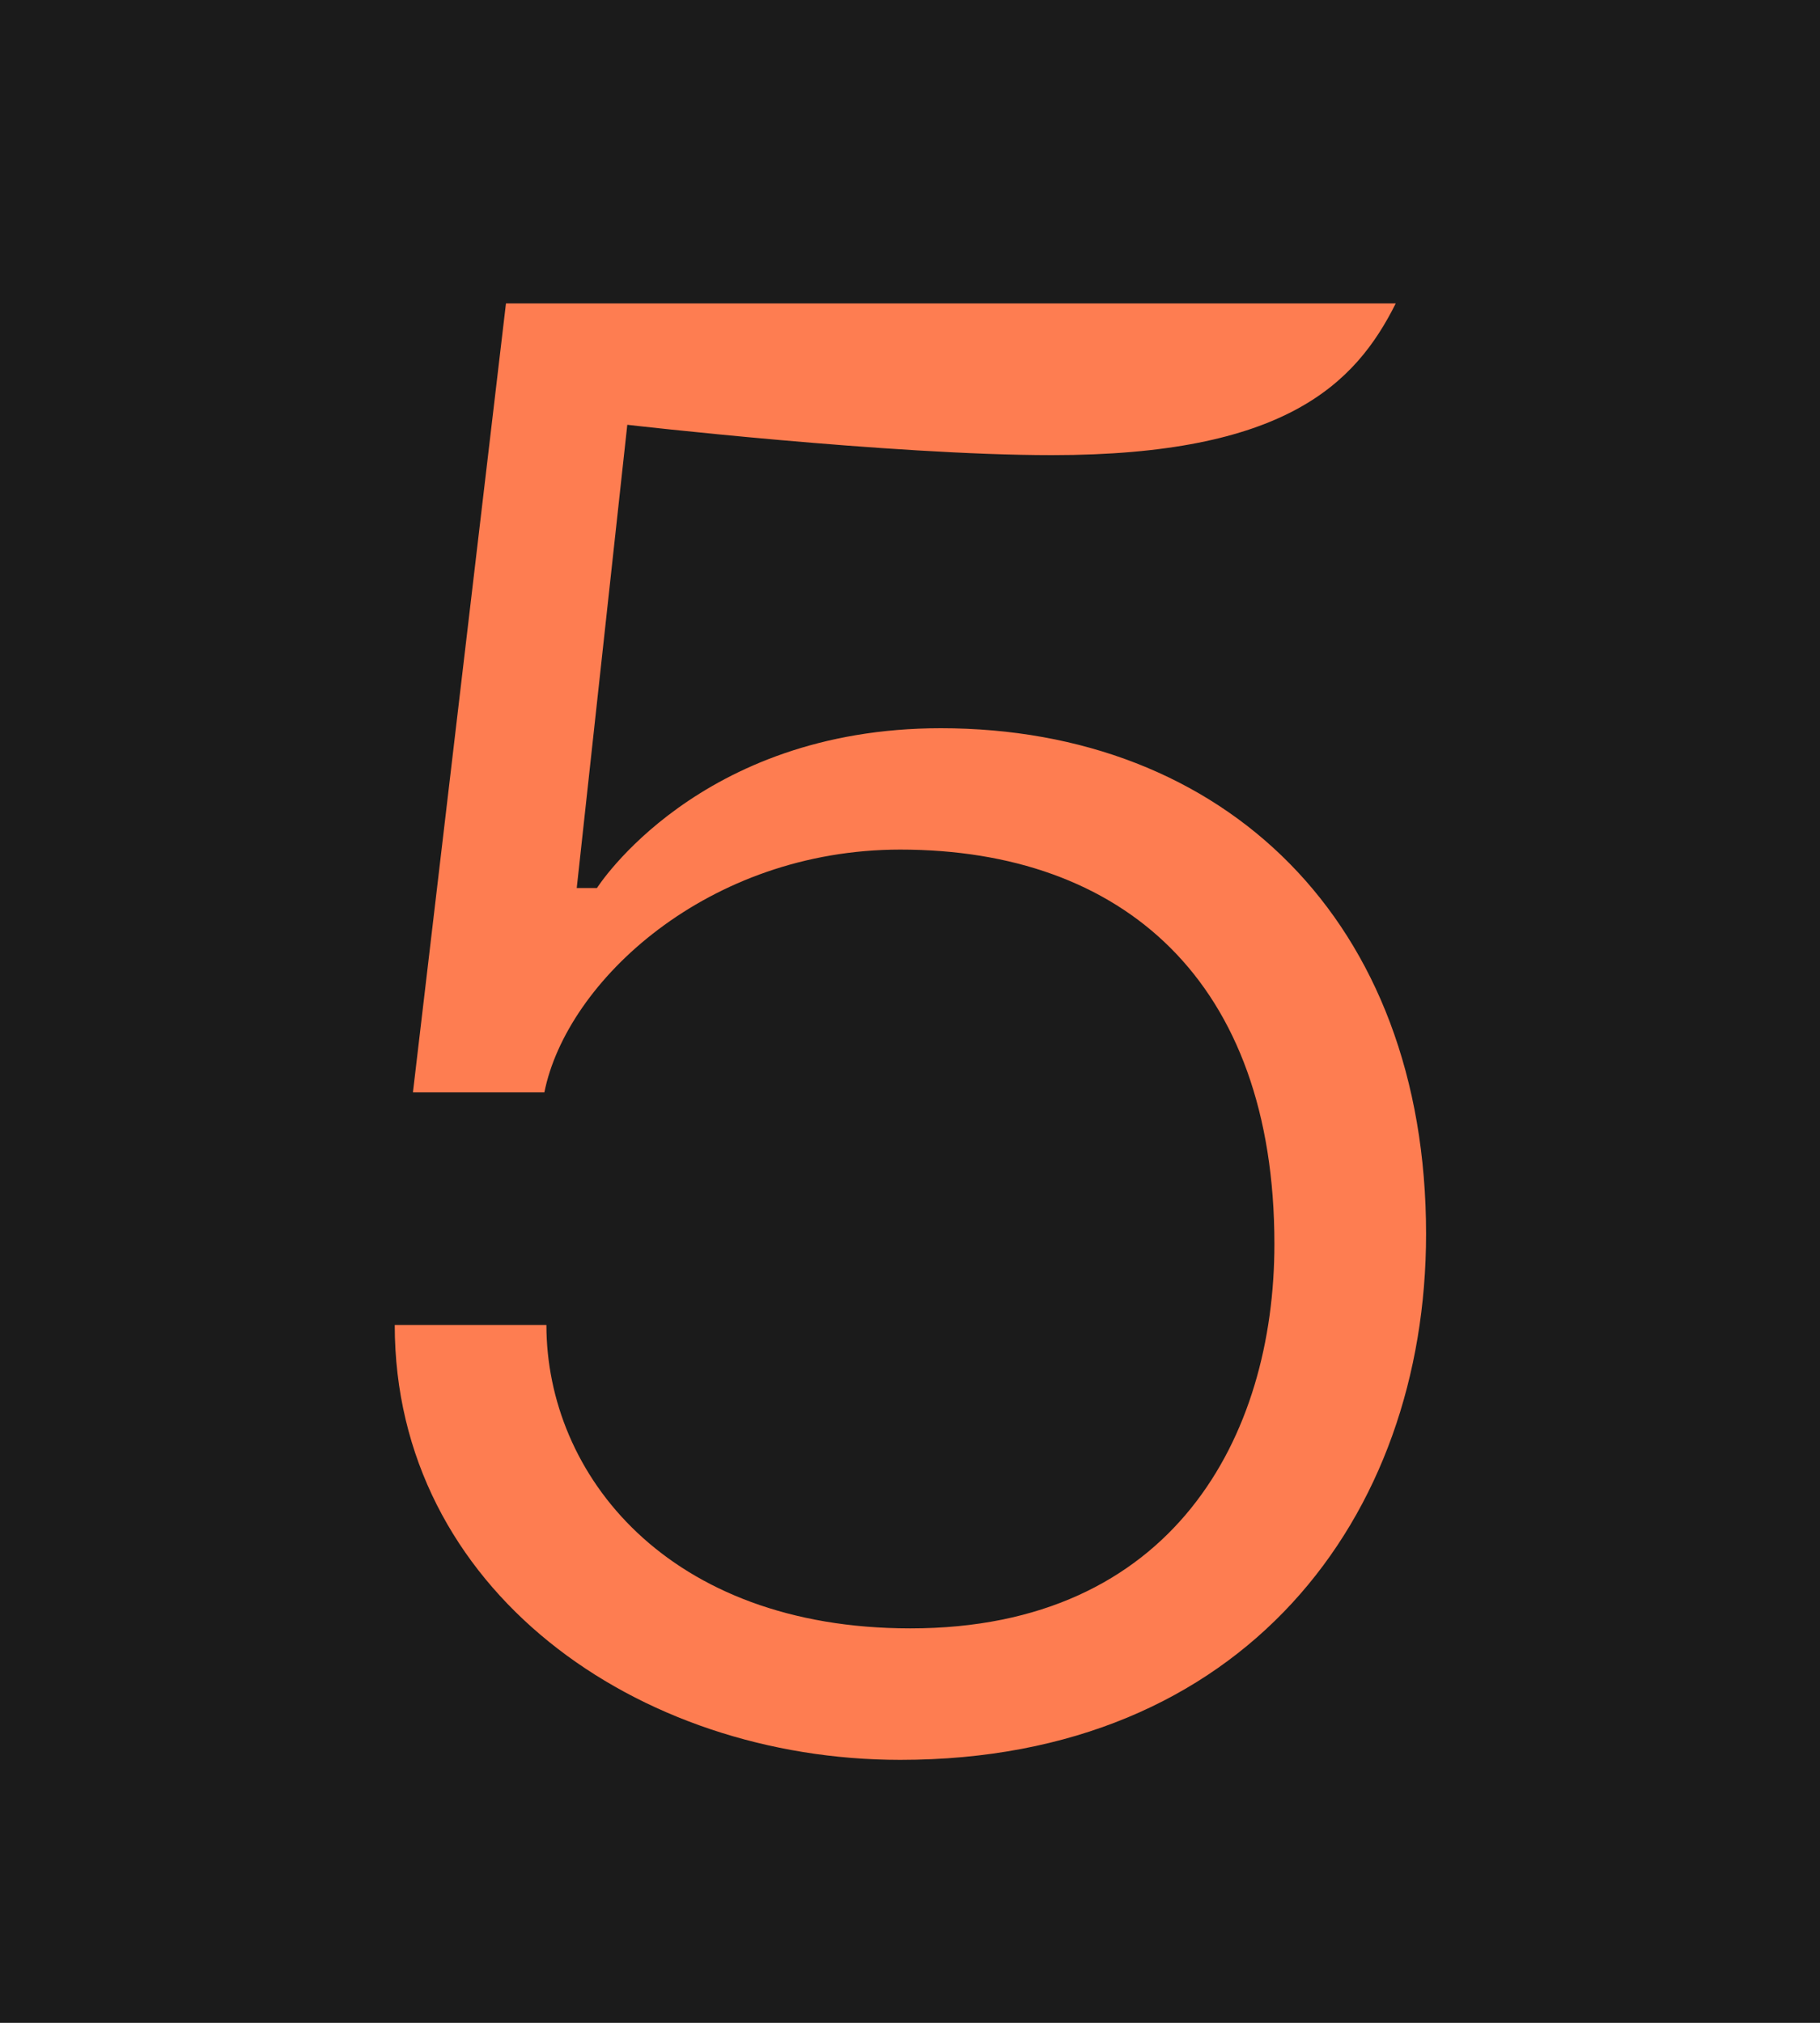
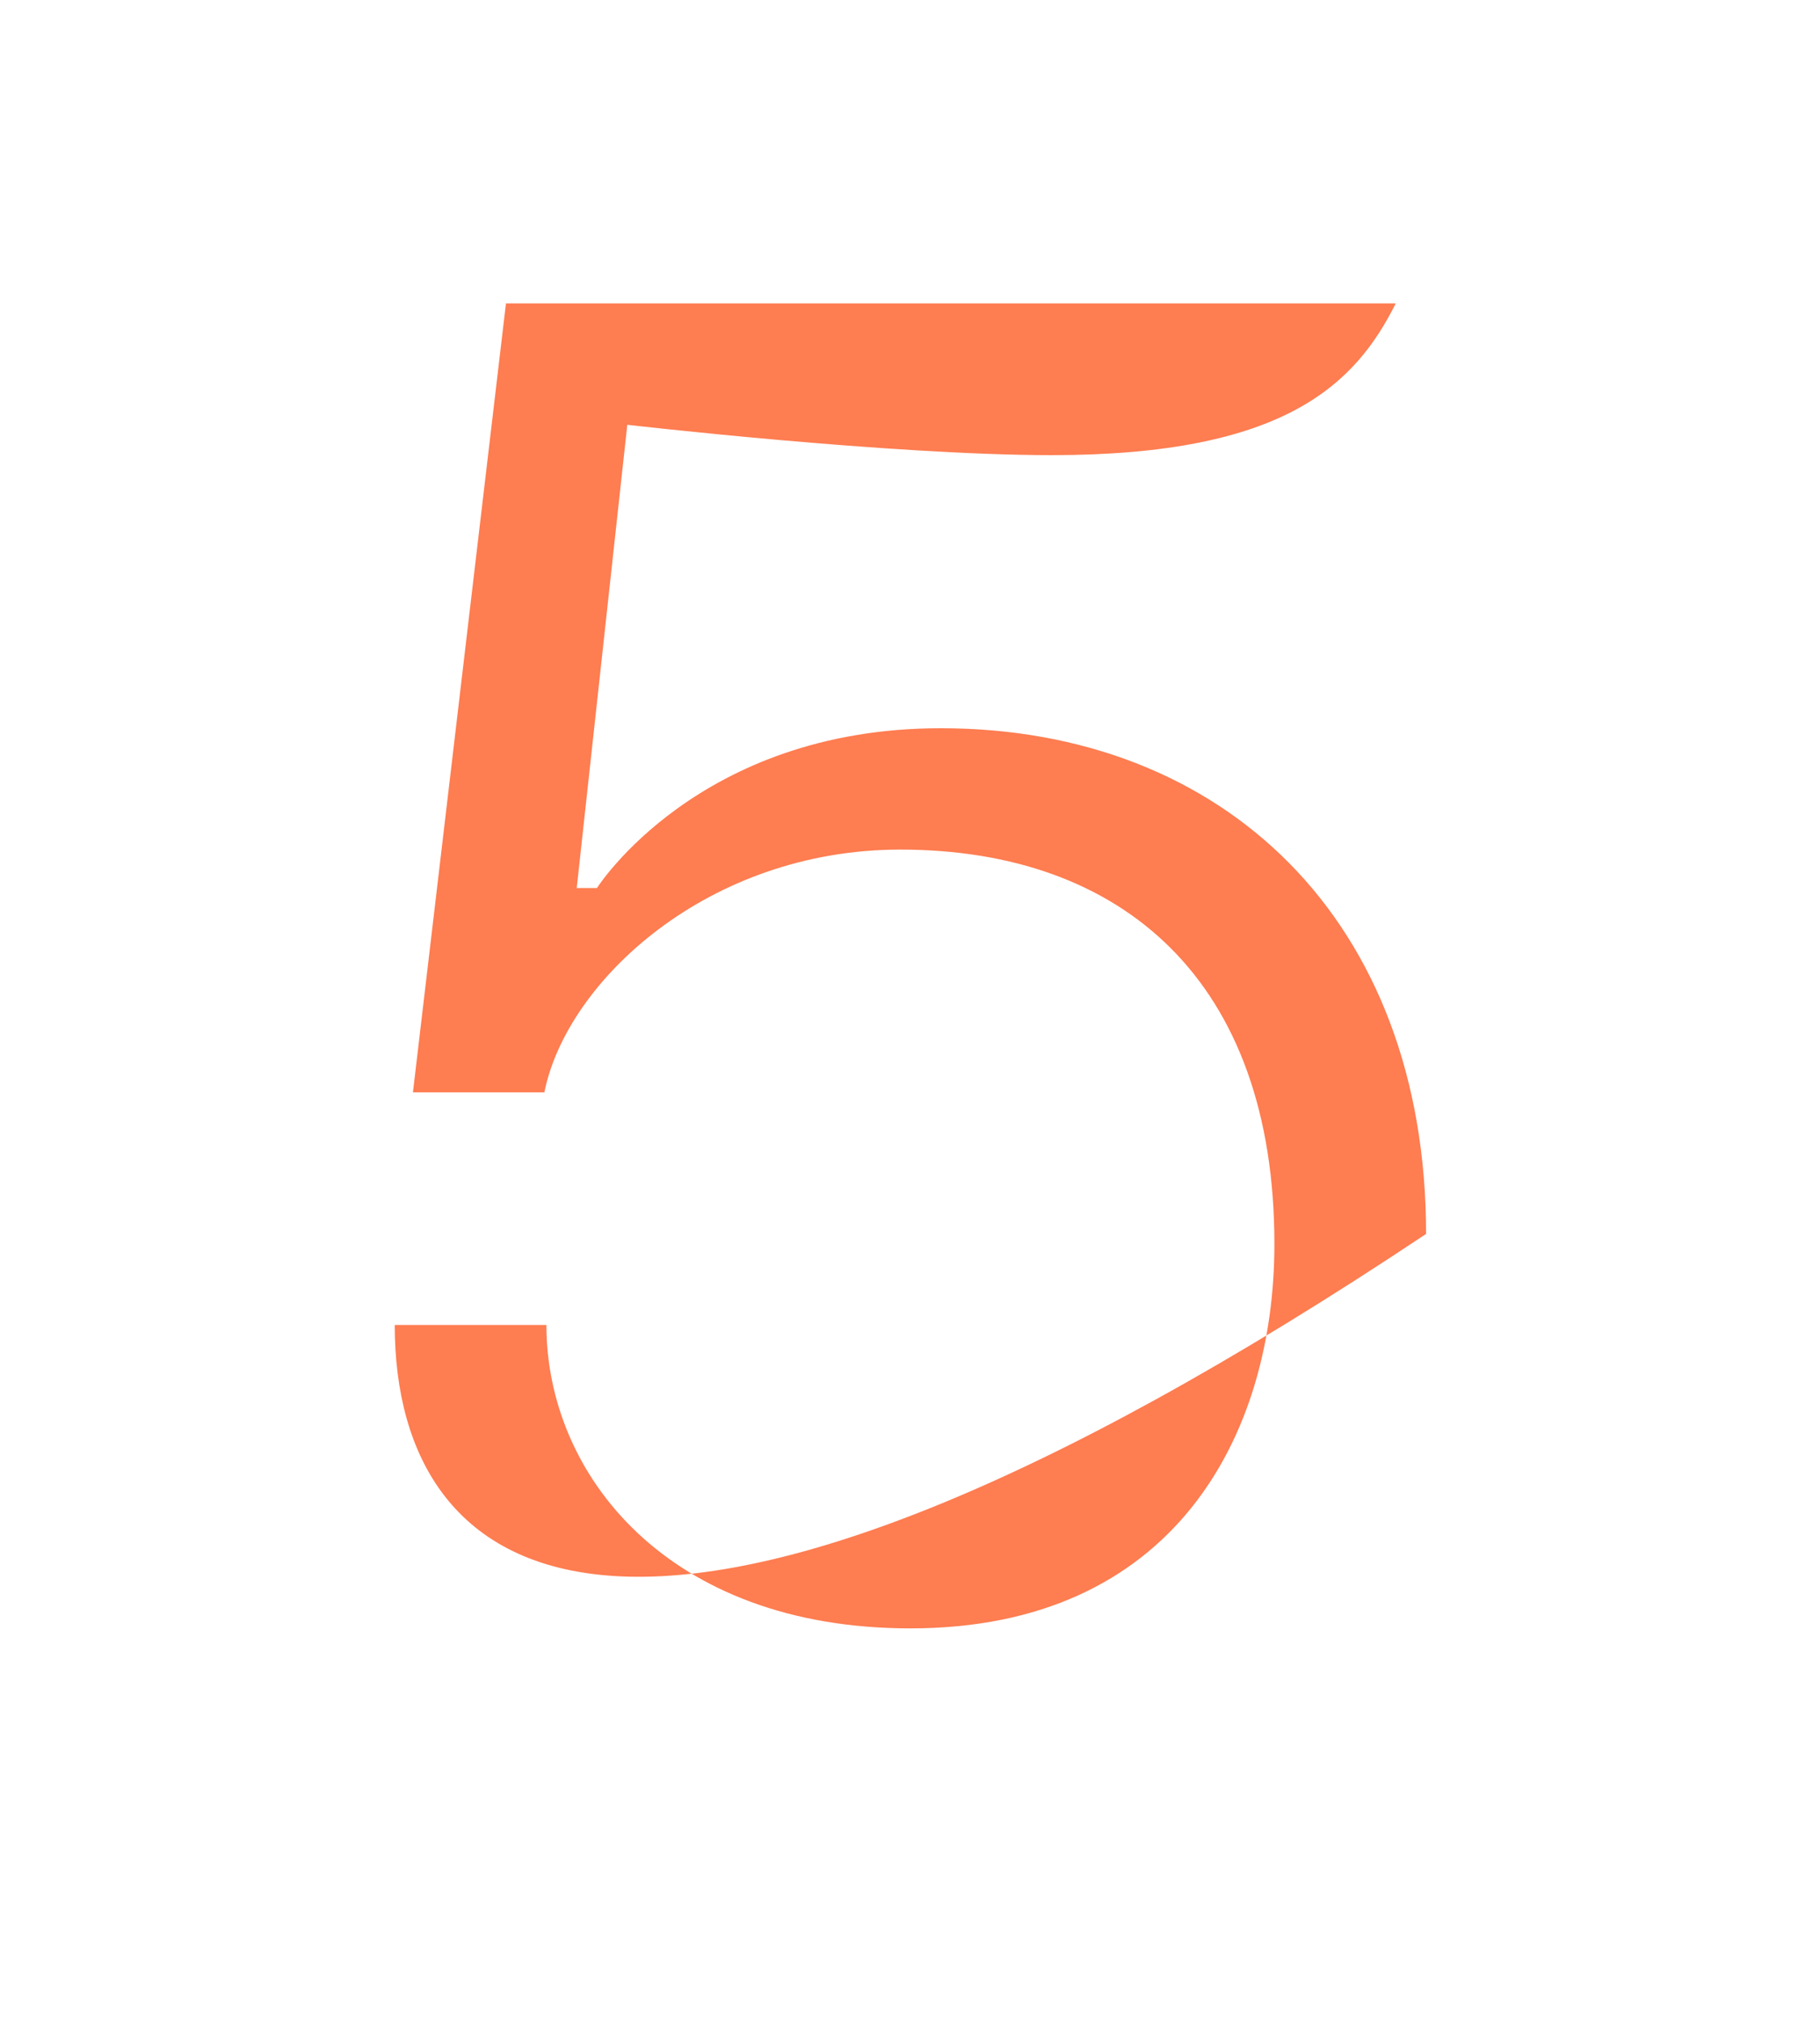
<svg xmlns="http://www.w3.org/2000/svg" width="18" height="20" viewBox="0 0 18 20" fill="none">
-   <rect width="18" height="20" fill="#1B1B1B" />
-   <path d="M4.084 10.8L5.004 3H13.804C13.404 3.8 12.704 4.5 10.404 4.5C8.804 4.5 6.204 4.2 6.204 4.2L5.704 8.78H5.904C5.904 8.78 6.904 7.2 9.304 7.2C12.104 7.2 14.104 9.1 14.104 12.2C14.104 15 12.304 17.4 8.904 17.4C6.304 17.4 3.904 15.72 3.904 13.1H5.404C5.404 14.58 6.604 16.1 9.004 16.1C11.604 16.1 12.604 14.2 12.604 12.3C12.604 9.7 11.104 8.4 8.904 8.4C7.004 8.4 5.604 9.7 5.384 10.8H4.084Z" fill="#FE7D51" />
+   <path d="M4.084 10.8L5.004 3H13.804C13.404 3.8 12.704 4.5 10.404 4.5C8.804 4.5 6.204 4.2 6.204 4.2L5.704 8.78H5.904C5.904 8.78 6.904 7.2 9.304 7.2C12.104 7.2 14.104 9.1 14.104 12.2C6.304 17.4 3.904 15.72 3.904 13.1H5.404C5.404 14.58 6.604 16.1 9.004 16.1C11.604 16.1 12.604 14.2 12.604 12.3C12.604 9.7 11.104 8.4 8.904 8.4C7.004 8.4 5.604 9.7 5.384 10.8H4.084Z" fill="#FE7D51" />
</svg>